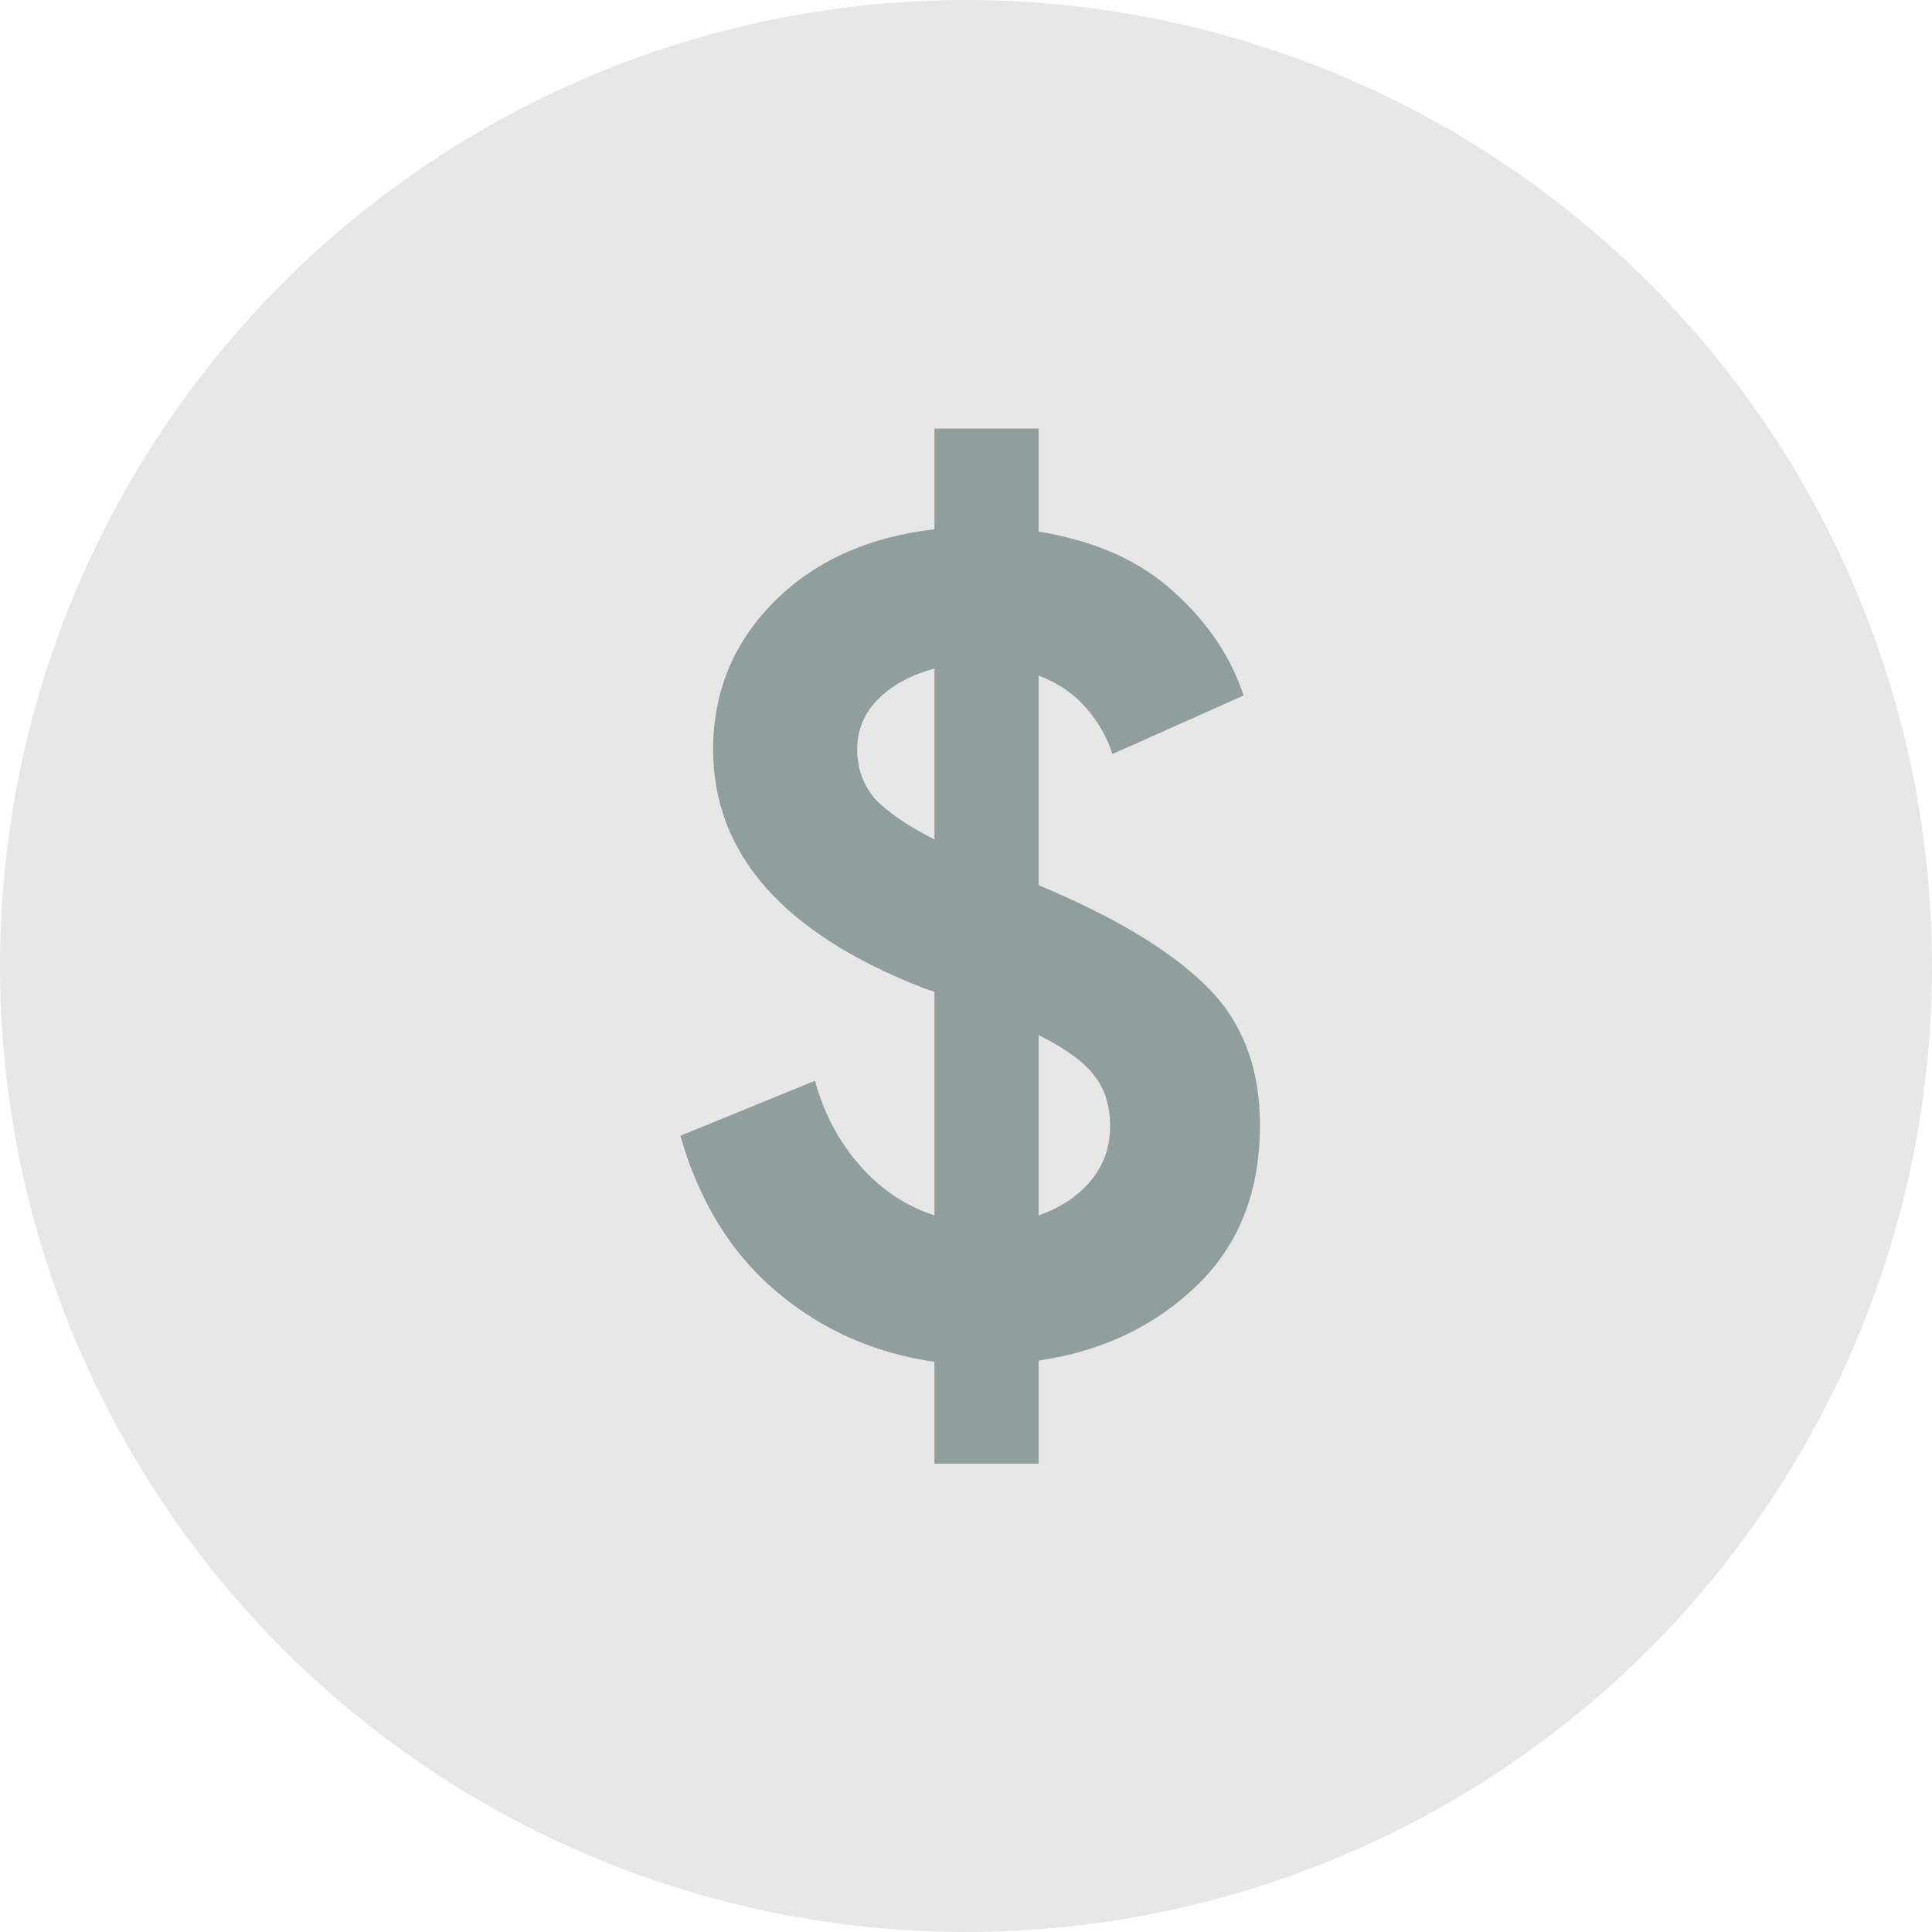
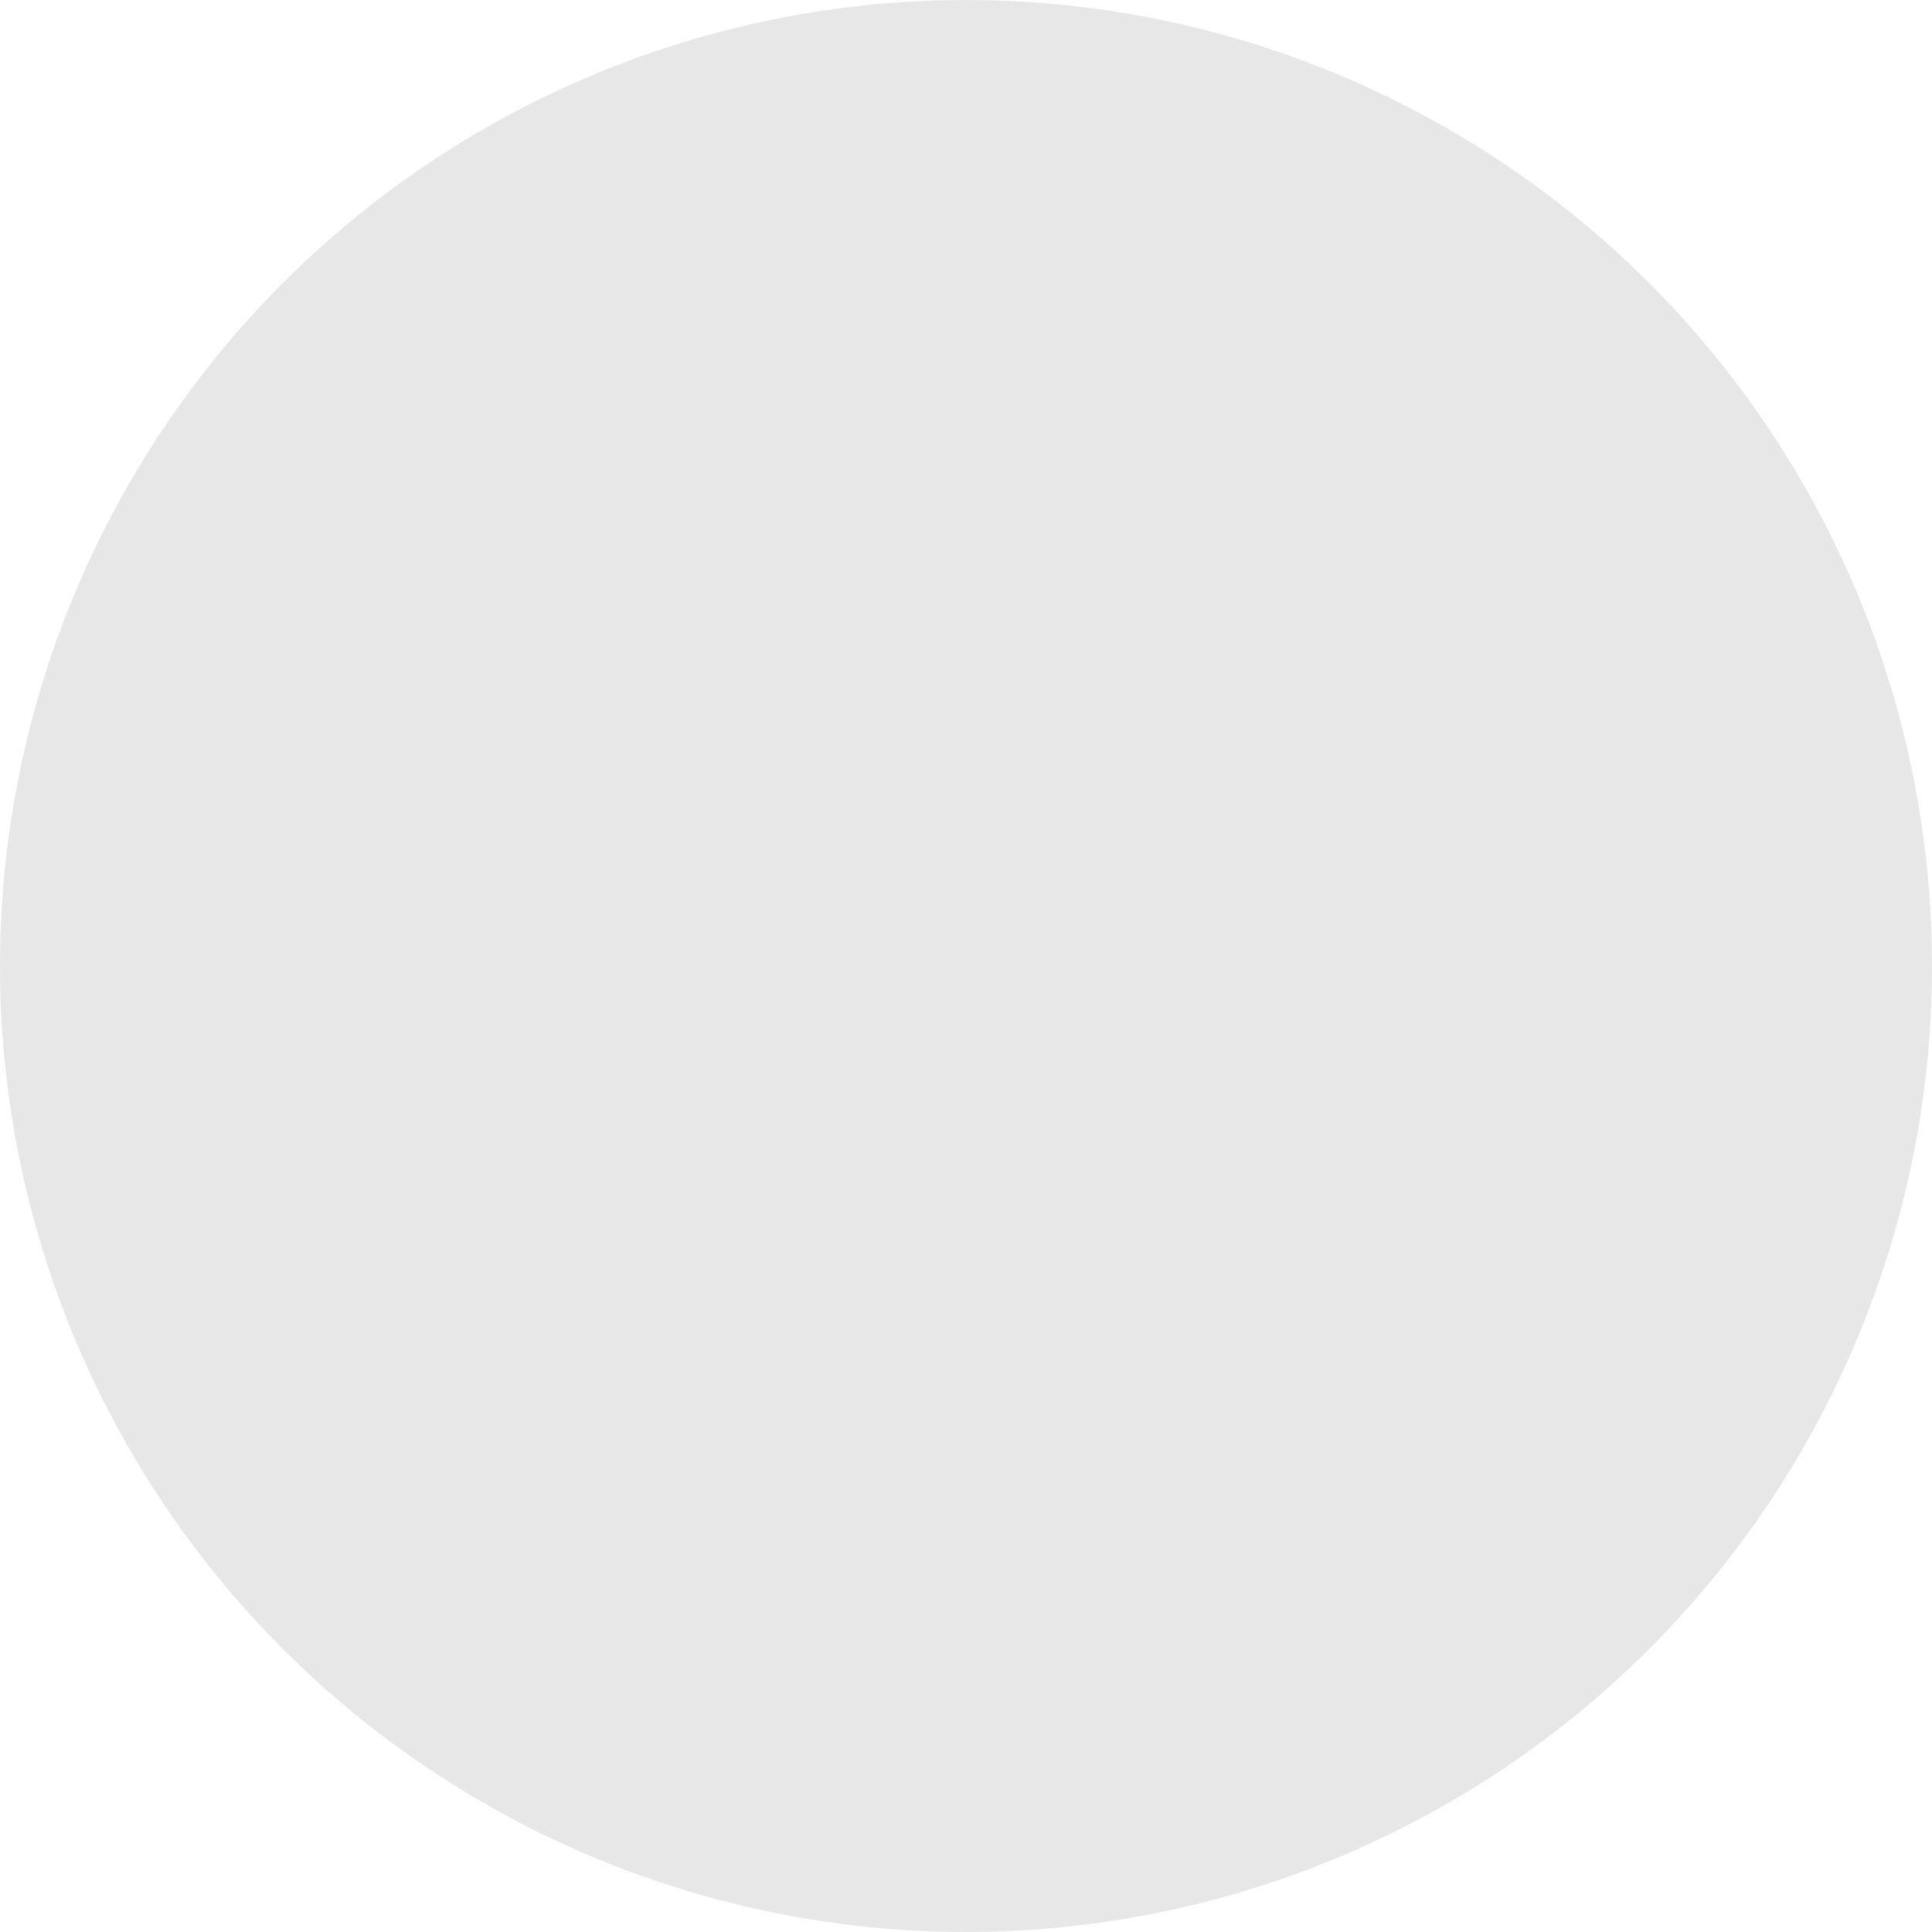
<svg xmlns="http://www.w3.org/2000/svg" width="33" height="33" viewBox="0 0 33 33" fill="none">
  <circle cx="16.5" cy="16.5" r="16.5" fill="#E7E7E7" />
-   <path d="M21.521 19.22C21.521 20.354 21.161 21.267 20.441 21.96C19.721 22.654 18.821 23.08 17.741 23.24V25H15.961V23.26C14.934 23.114 14.034 22.714 13.261 22.06C12.488 21.407 11.941 20.52 11.621 19.4L13.921 18.46C14.068 19.007 14.321 19.487 14.681 19.9C15.041 20.314 15.468 20.6 15.961 20.76V16.94L15.781 16.88C13.381 15.947 12.181 14.587 12.181 12.8C12.181 11.827 12.521 10.994 13.201 10.3C13.894 9.594 14.814 9.174 15.961 9.04V7.32H17.741V9.08C18.714 9.24 19.488 9.587 20.061 10.12C20.634 10.64 21.028 11.227 21.241 11.88L19.001 12.88C18.908 12.587 18.754 12.32 18.541 12.08C18.328 11.84 18.061 11.66 17.741 11.54V15.12C19.021 15.654 19.968 16.22 20.581 16.82C21.208 17.42 21.521 18.22 21.521 19.22ZM14.641 12.8C14.641 13.12 14.741 13.4 14.941 13.64C15.154 13.867 15.494 14.1 15.961 14.34V11.42C15.561 11.527 15.241 11.7 15.001 11.94C14.761 12.18 14.641 12.467 14.641 12.8ZM17.741 20.76C18.114 20.627 18.408 20.434 18.621 20.18C18.848 19.914 18.961 19.6 18.961 19.24C18.961 18.88 18.868 18.587 18.681 18.36C18.508 18.134 18.194 17.907 17.741 17.68V20.76Z" fill="#0D312F" fill-opacity="0.4" />
</svg>